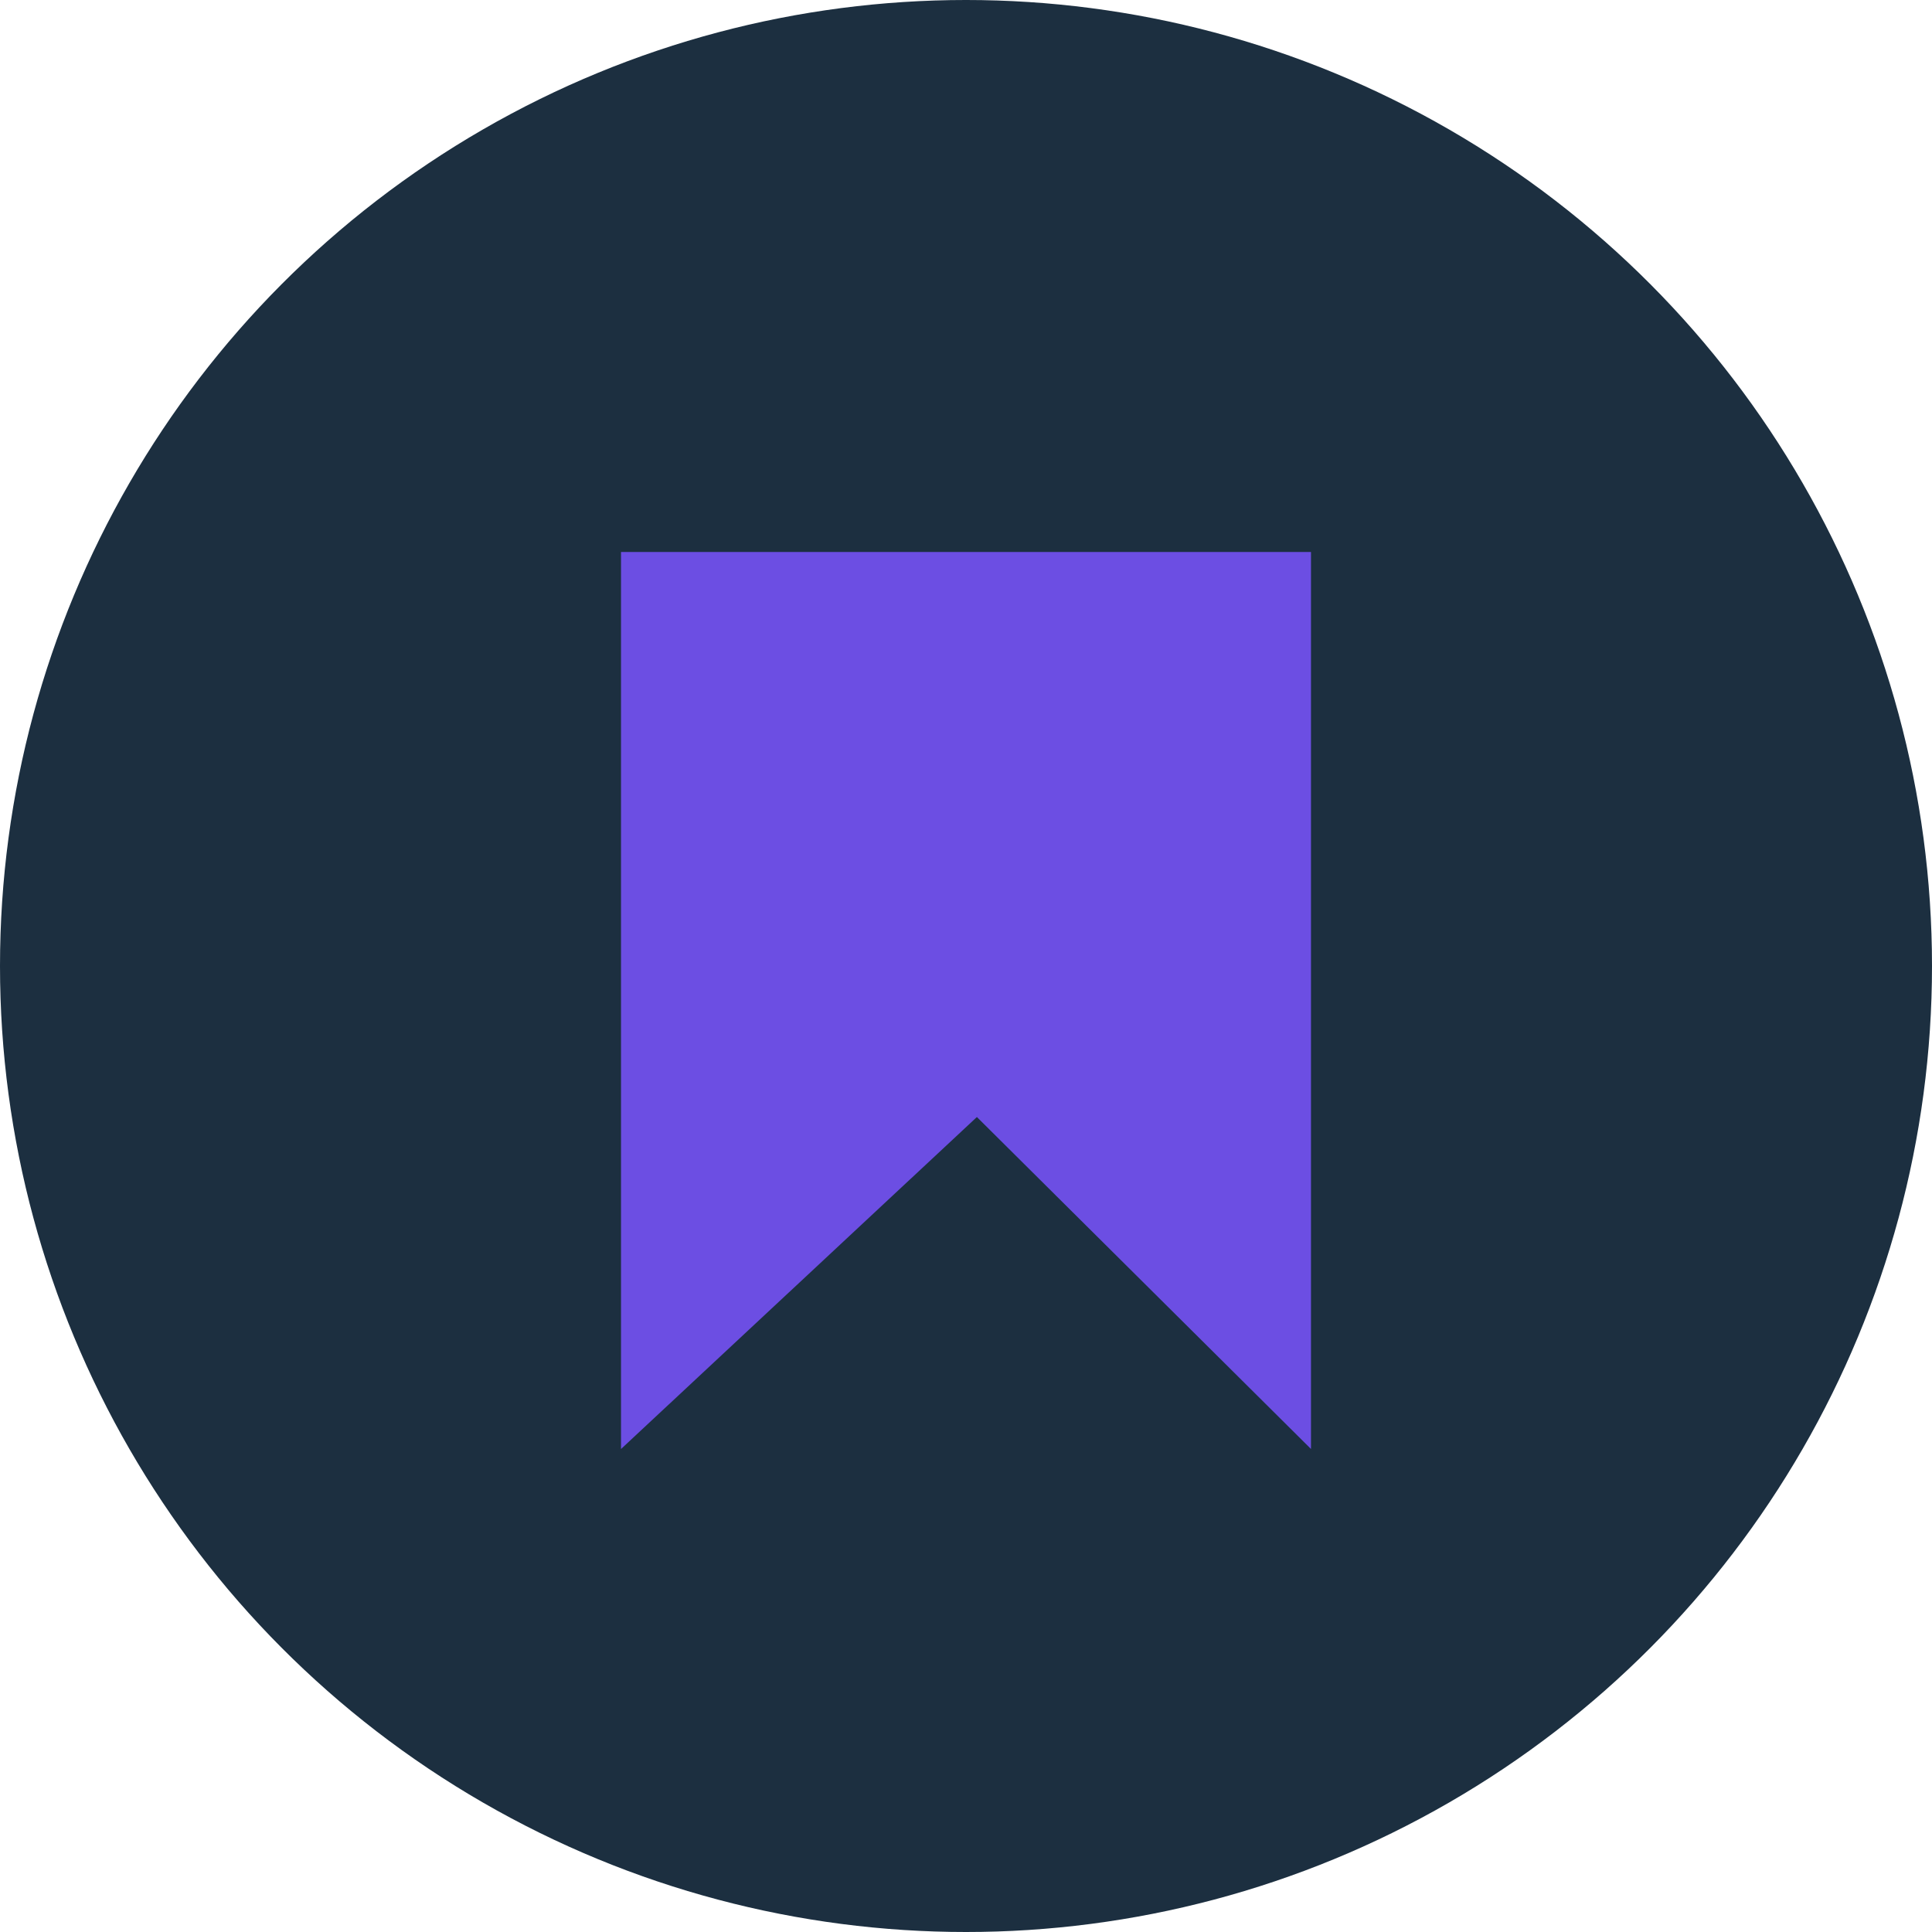
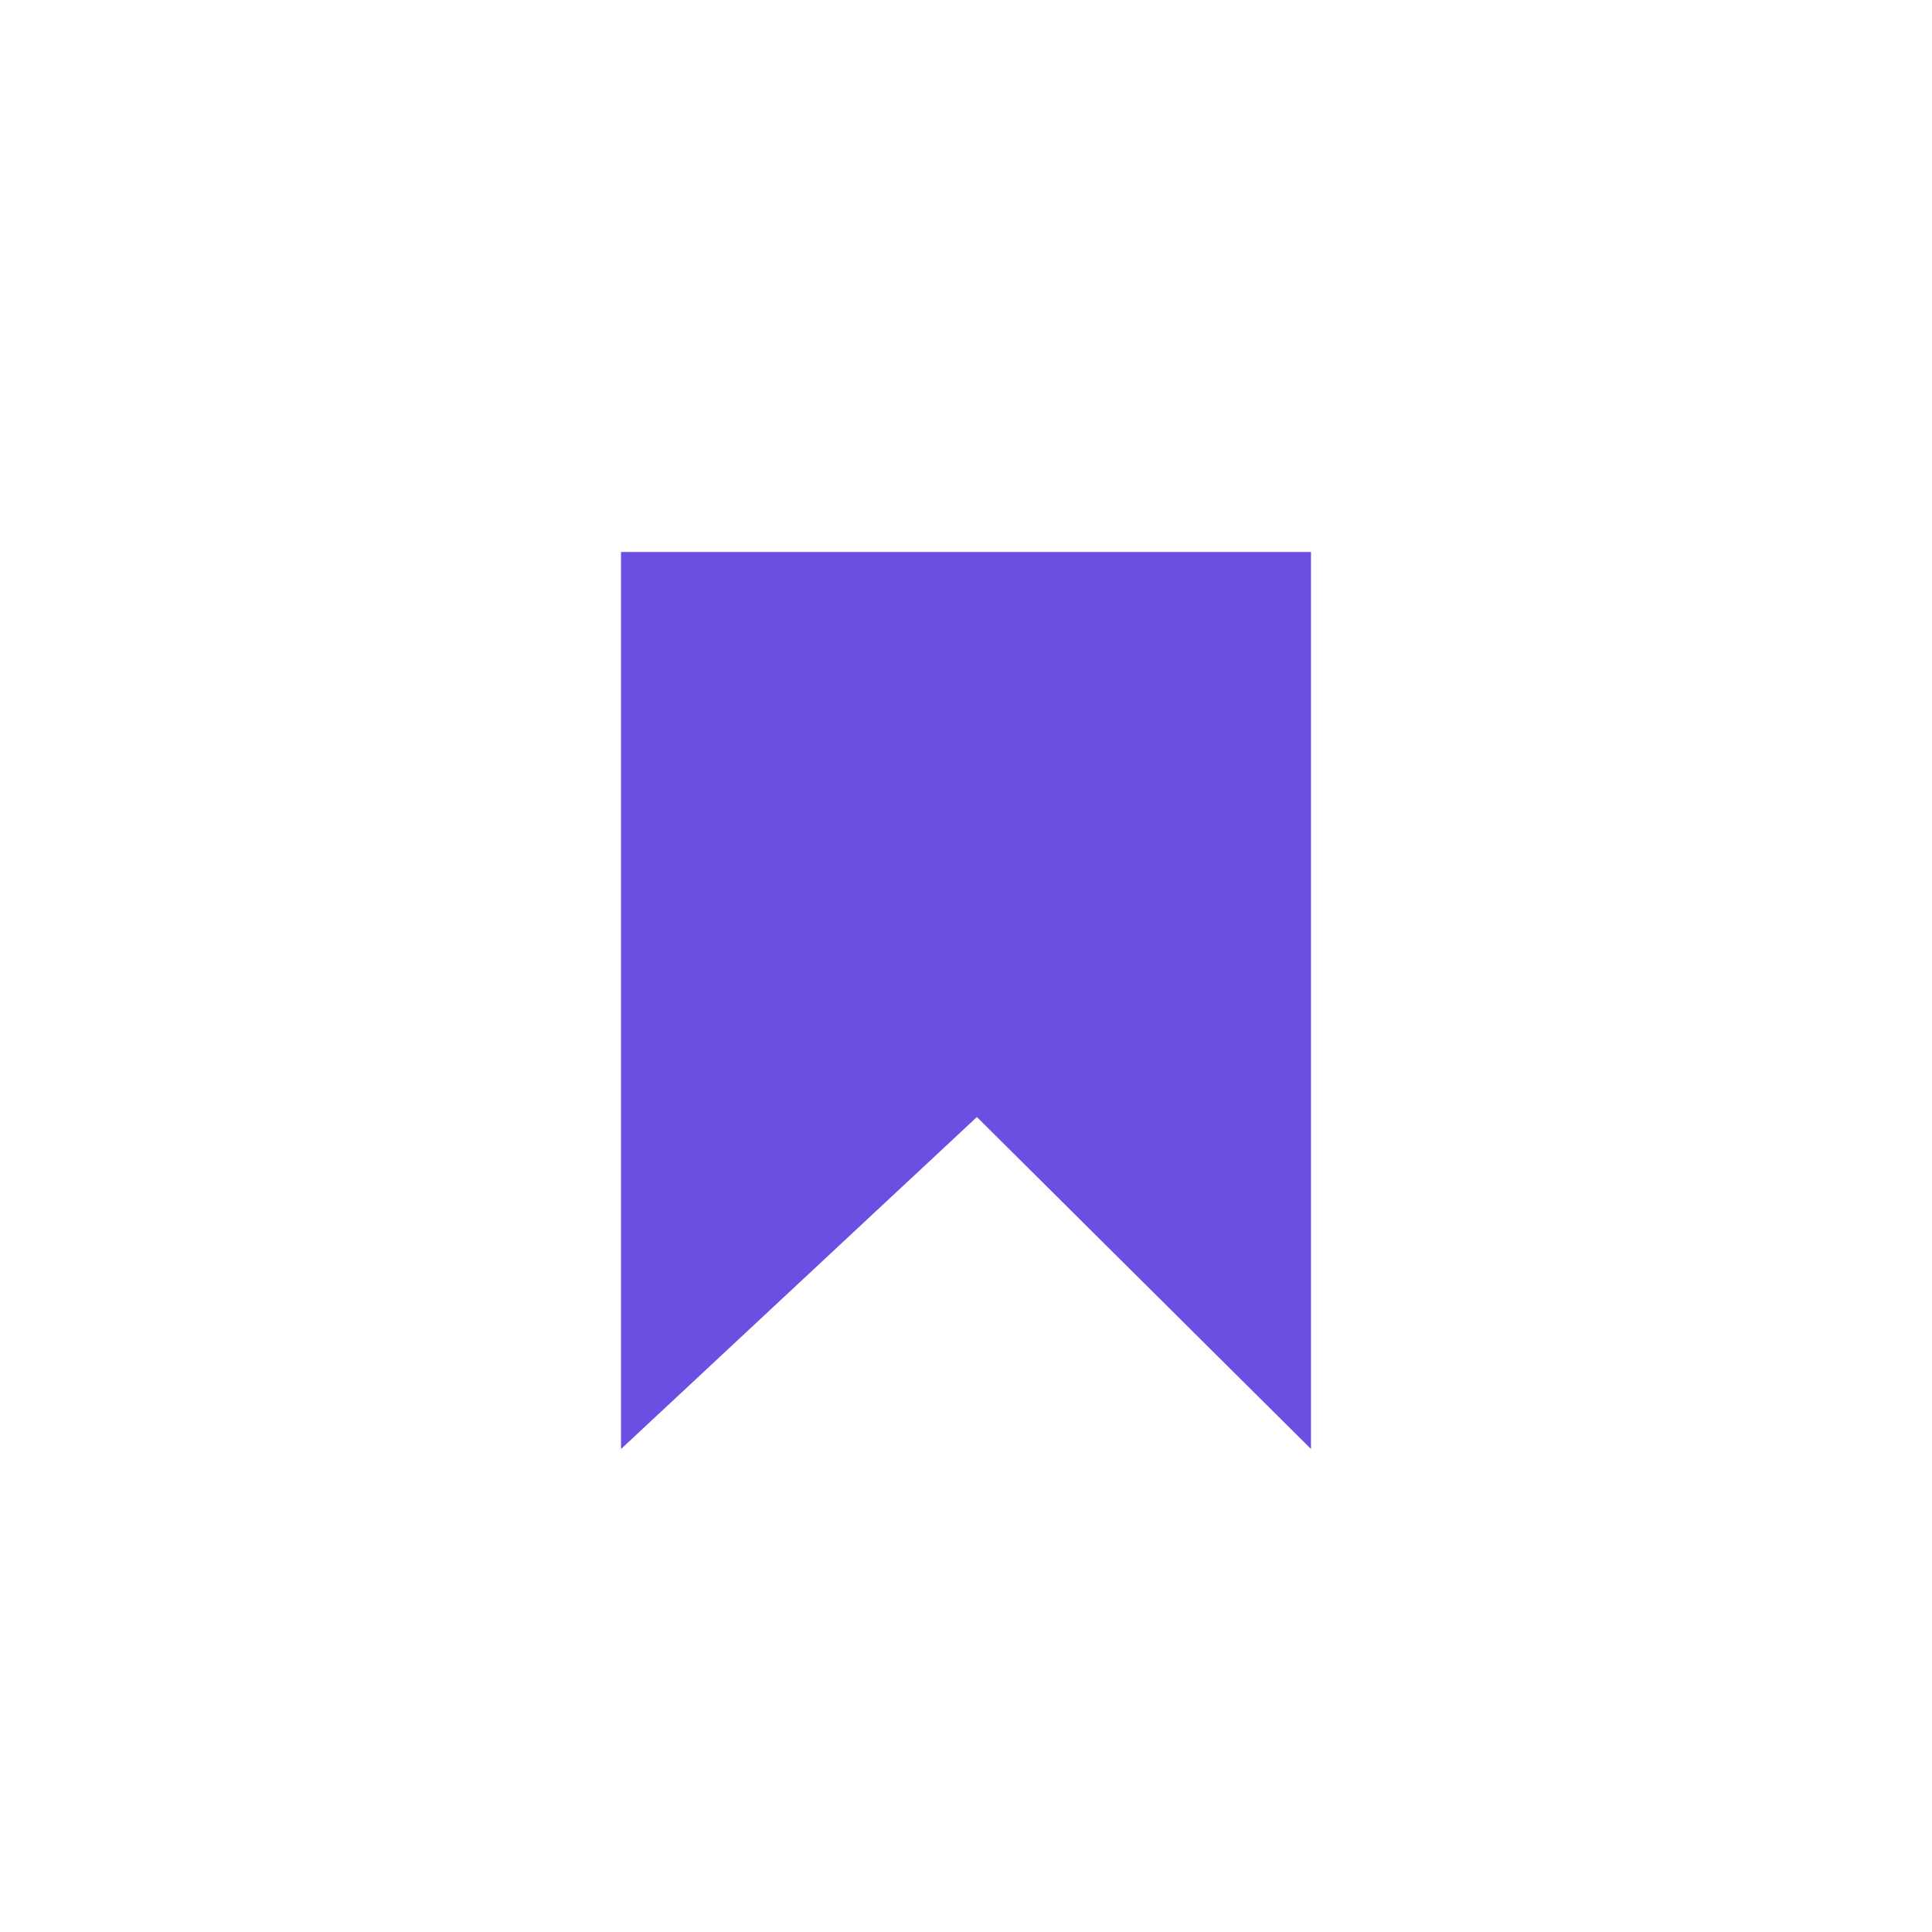
<svg xmlns="http://www.w3.org/2000/svg" width="32" height="32" viewBox="0 0 32 32" fill="none">
-   <circle cx="16" cy="16" r="16" fill="#1C2F40" />
-   <path d="M15.839 18.136L10.786 22.85V9.643H21.214V22.798L16.533 18.147L16.191 17.808L15.839 18.136Z" fill="#6C4EE3" stroke="#6C4EE3" />
+   <path d="M15.839 18.136L10.786 22.85V9.643H21.214V22.798L16.533 18.147L16.191 17.808Z" fill="#6C4EE3" stroke="#6C4EE3" />
</svg>